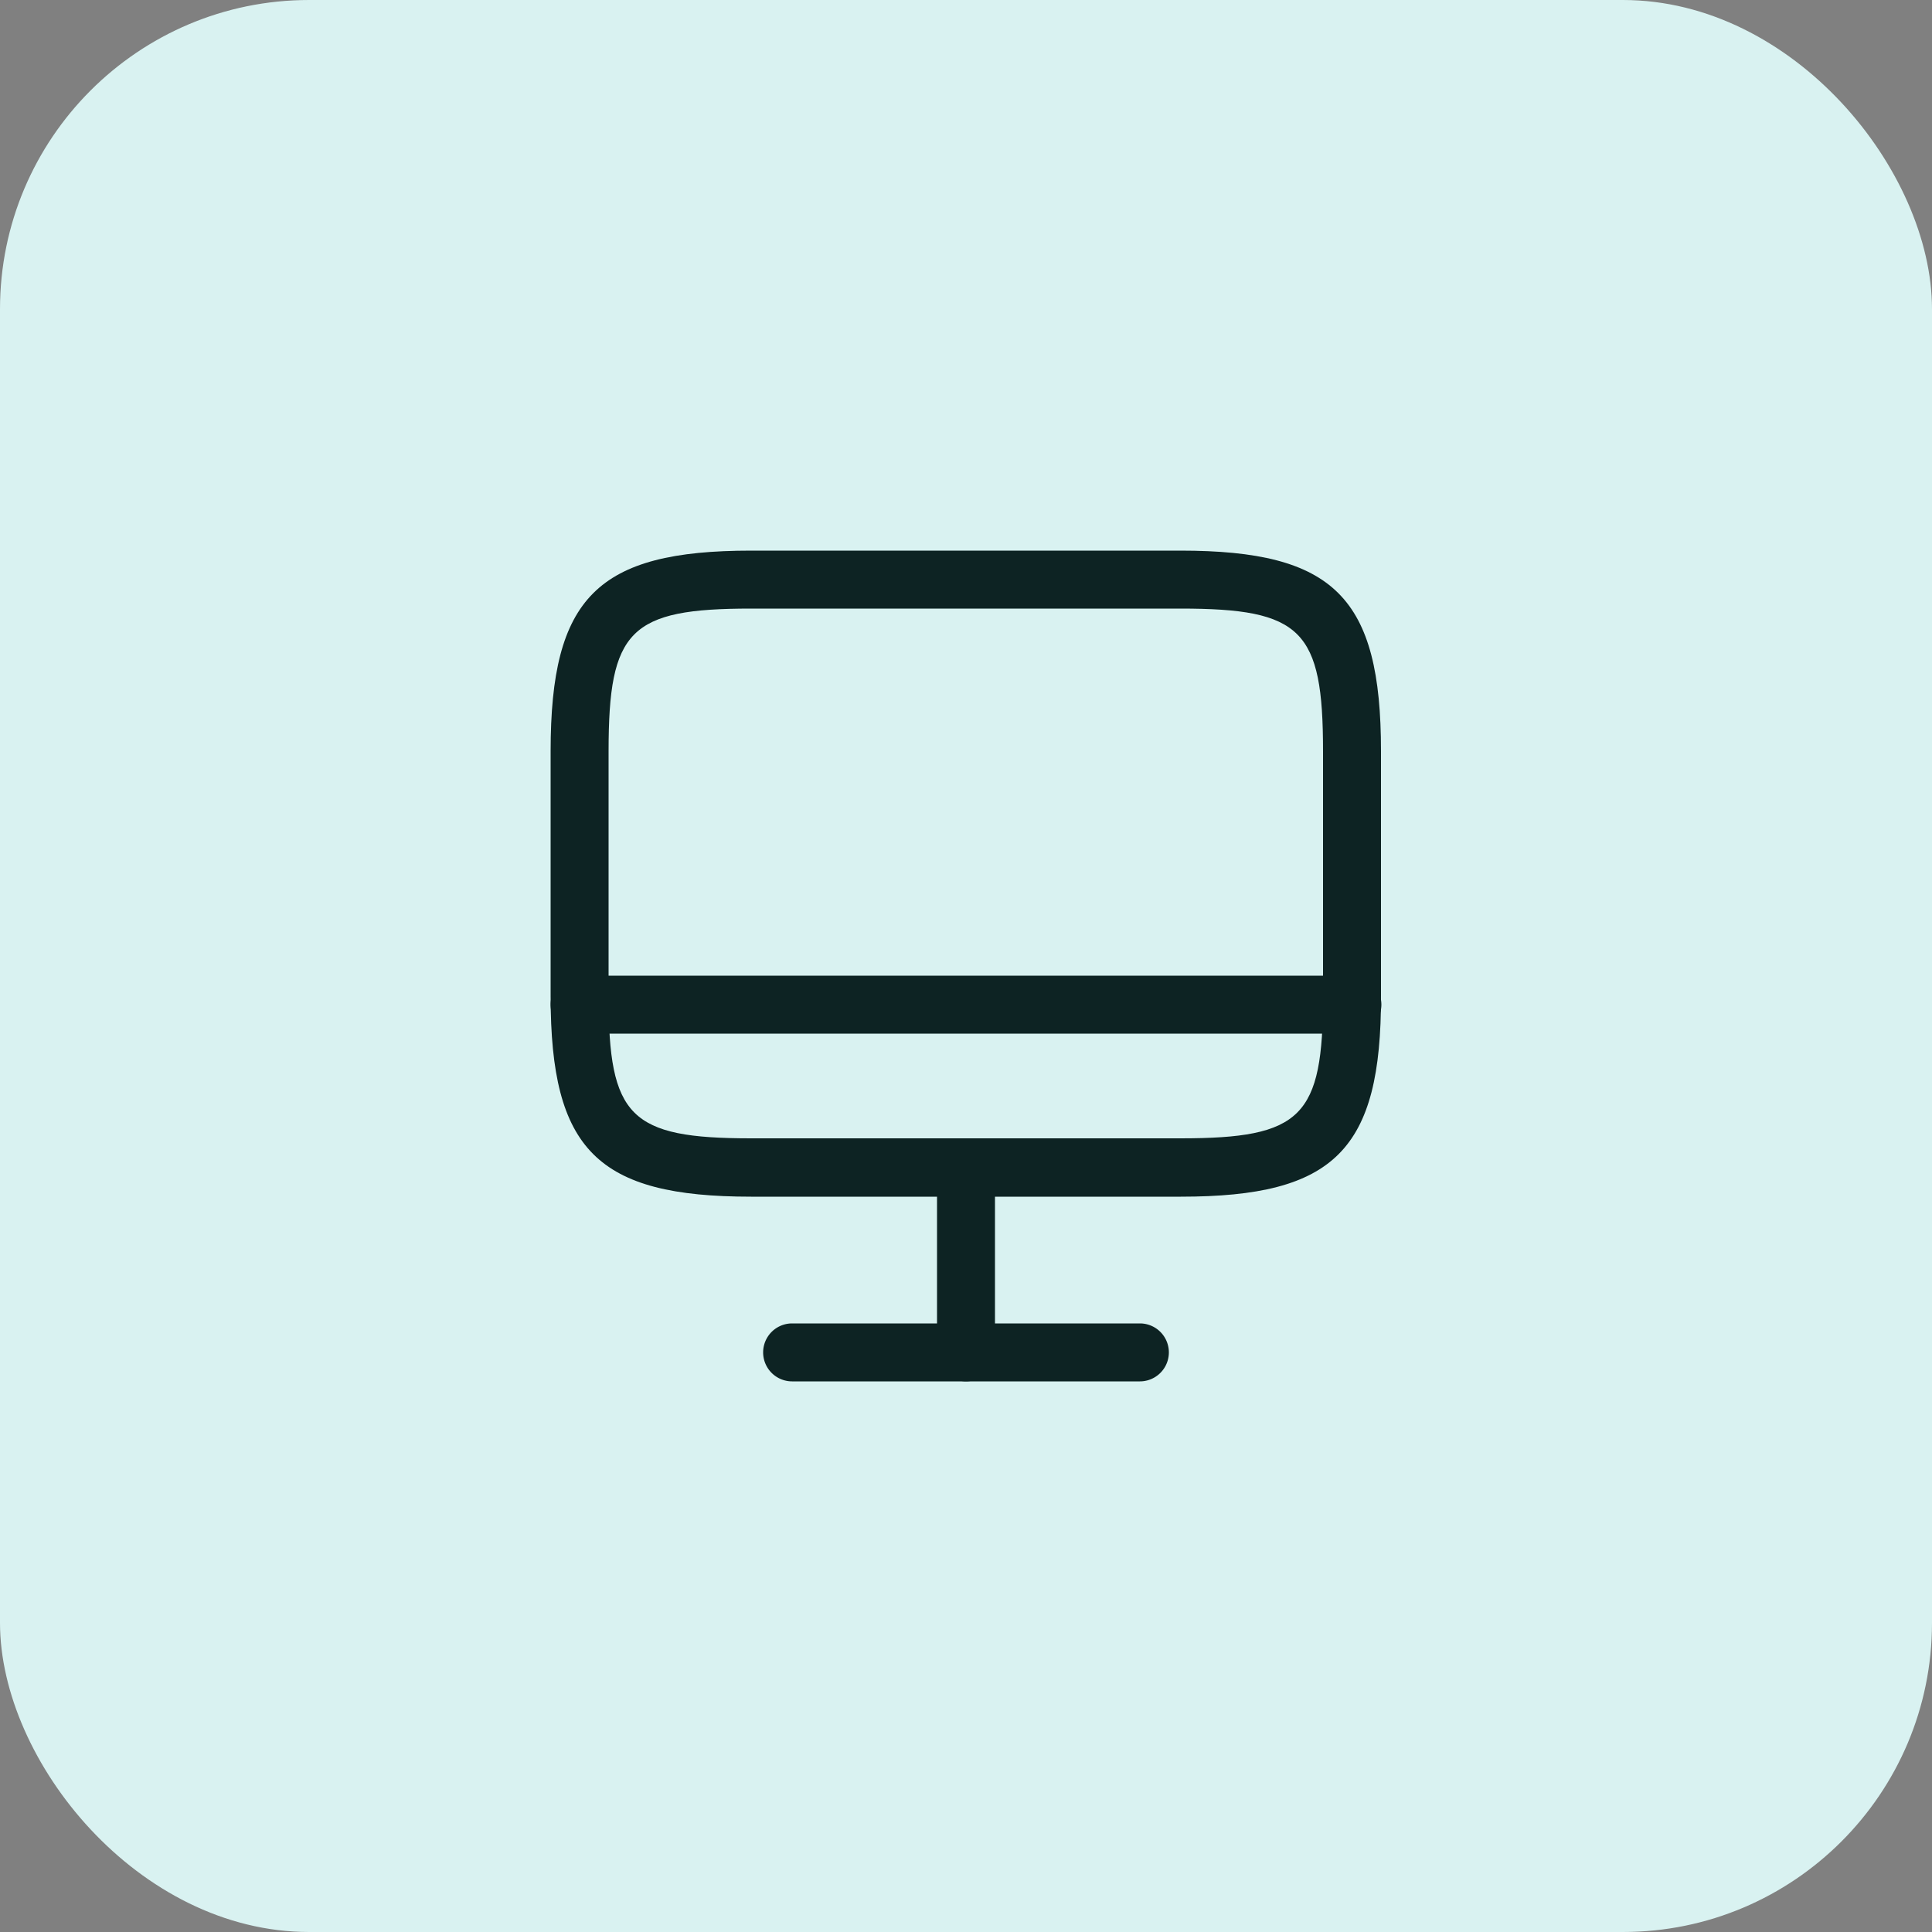
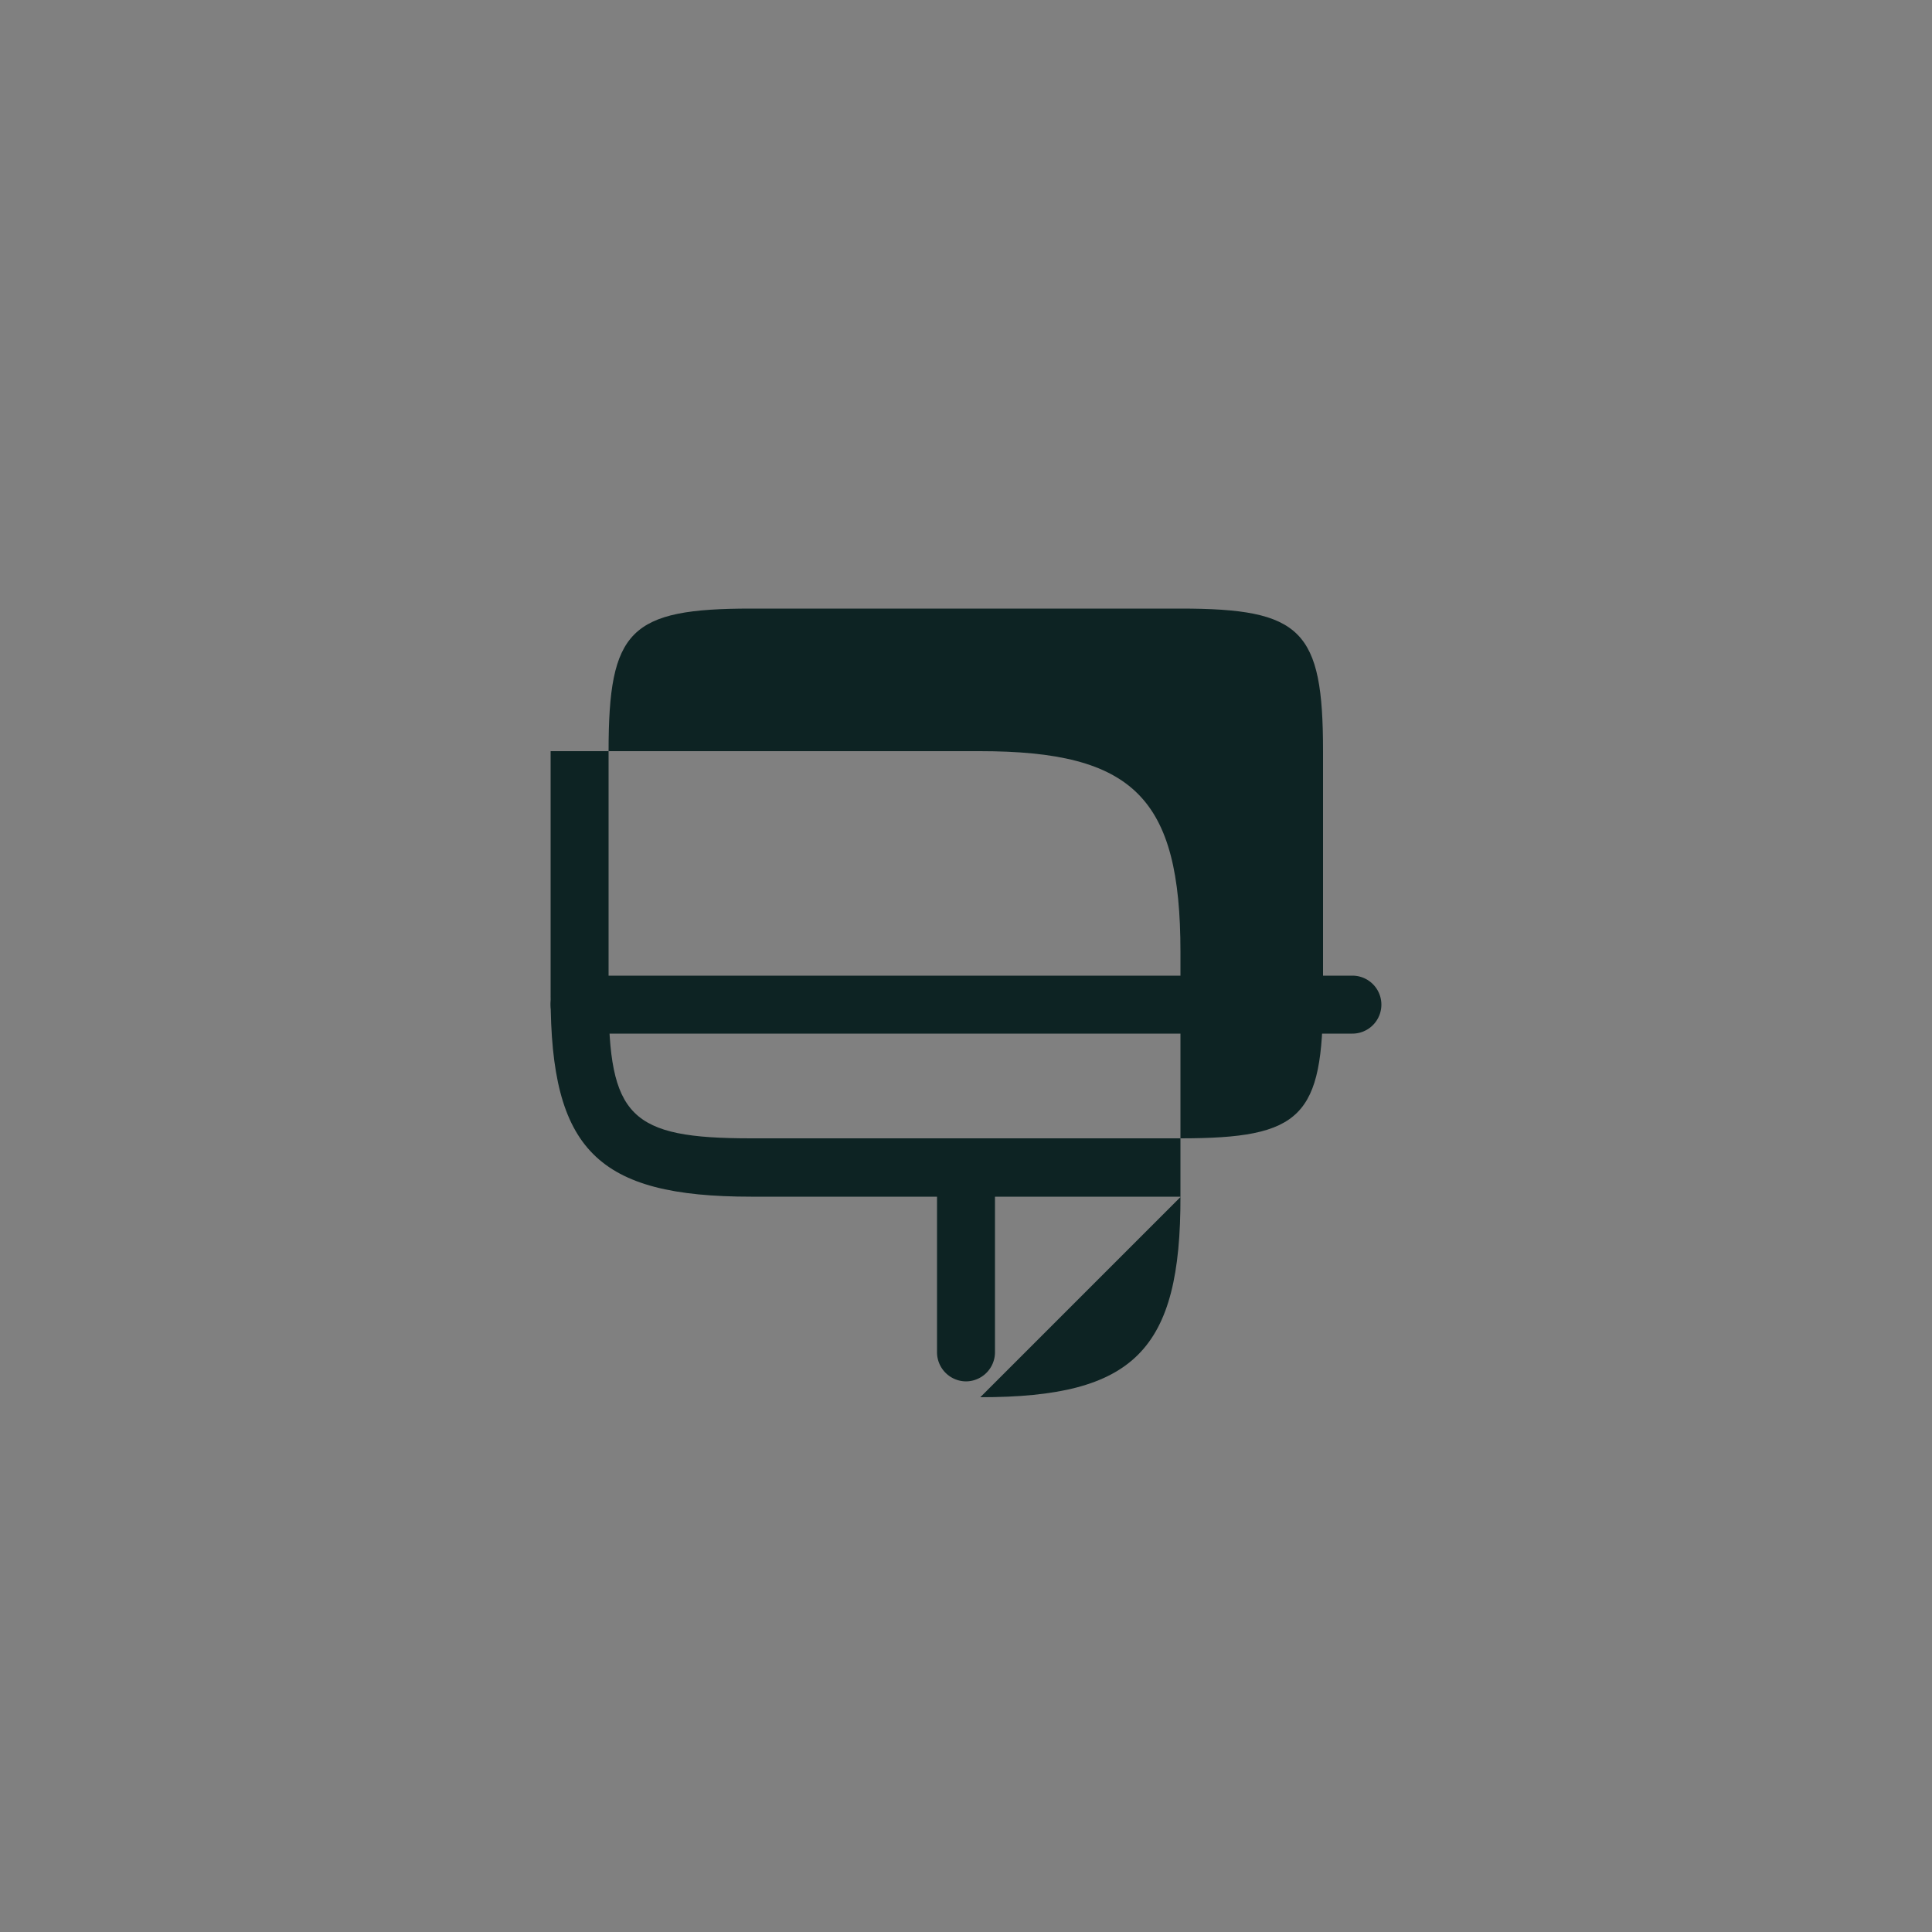
<svg xmlns="http://www.w3.org/2000/svg" width="50" height="50" viewBox="0 0 50 50">
  <rect x="0" y="0" width="50" height="50" fill="#808080" stroke="none" />
  <g data-name="Group 16438" transform="translate(-92 -24)">
-     <rect data-name="Rectangle 4822" width="50" height="50" rx="8" transform="translate(92 24)" style="fill:#d9f2f1" />
    <g data-name="Group 16439">
-       <path data-name="Path 39791" d="M119.56 57.97h-11.12c-3.98 0-5.19-1.21-5.19-5.19v-6.34c0-3.98 1.21-5.19 5.19-5.19h11.11c3.98 0 5.19 1.21 5.19 5.19v6.33c.01 3.99-1.2 5.2-5.18 5.2zm-11.12-15.22c-3.14 0-3.69.55-3.69 3.69v6.33c0 3.14.55 3.69 3.69 3.69h11.11c3.14 0 3.69-.55 3.69-3.69v-6.33c0-3.14-.55-3.69-3.69-3.69z" style="fill:#0d2323" transform="translate(3 -3)" />
+       <path data-name="Path 39791" d="M119.56 57.97h-11.12c-3.98 0-5.19-1.21-5.19-5.19v-6.34h11.11c3.98 0 5.19 1.21 5.19 5.19v6.33c.01 3.99-1.2 5.2-5.18 5.2zm-11.12-15.22c-3.14 0-3.69.55-3.69 3.69v6.33c0 3.14.55 3.69 3.69 3.69h11.11c3.14 0 3.69-.55 3.69-3.69v-6.33c0-3.14-.55-3.69-3.69-3.69z" style="fill:#0d2323" transform="translate(3 -3)" />
      <path data-name="Path 39812" d="M114 62.75a.755.755 0 0 1-.75-.75v-4.78a.75.75 0 0 1 1.5 0V62a.755.755 0 0 1-.75.75z" style="fill:#0d2323" transform="translate(3 -3)" />
      <path data-name="Path 39813" d="M124 53.75h-20a.75.75 0 0 1 0-1.5h20a.75.75 0 0 1 0 1.5z" style="fill:#0d2323" transform="translate(3 -3)" />
-       <path data-name="Path 39814" d="M118.5 62.75h-9a.75.75 0 0 1 0-1.5h9a.75.75 0 0 1 0 1.5z" style="fill:#0d2323" transform="translate(3 -3)" />
    </g>
  </g>
</svg>